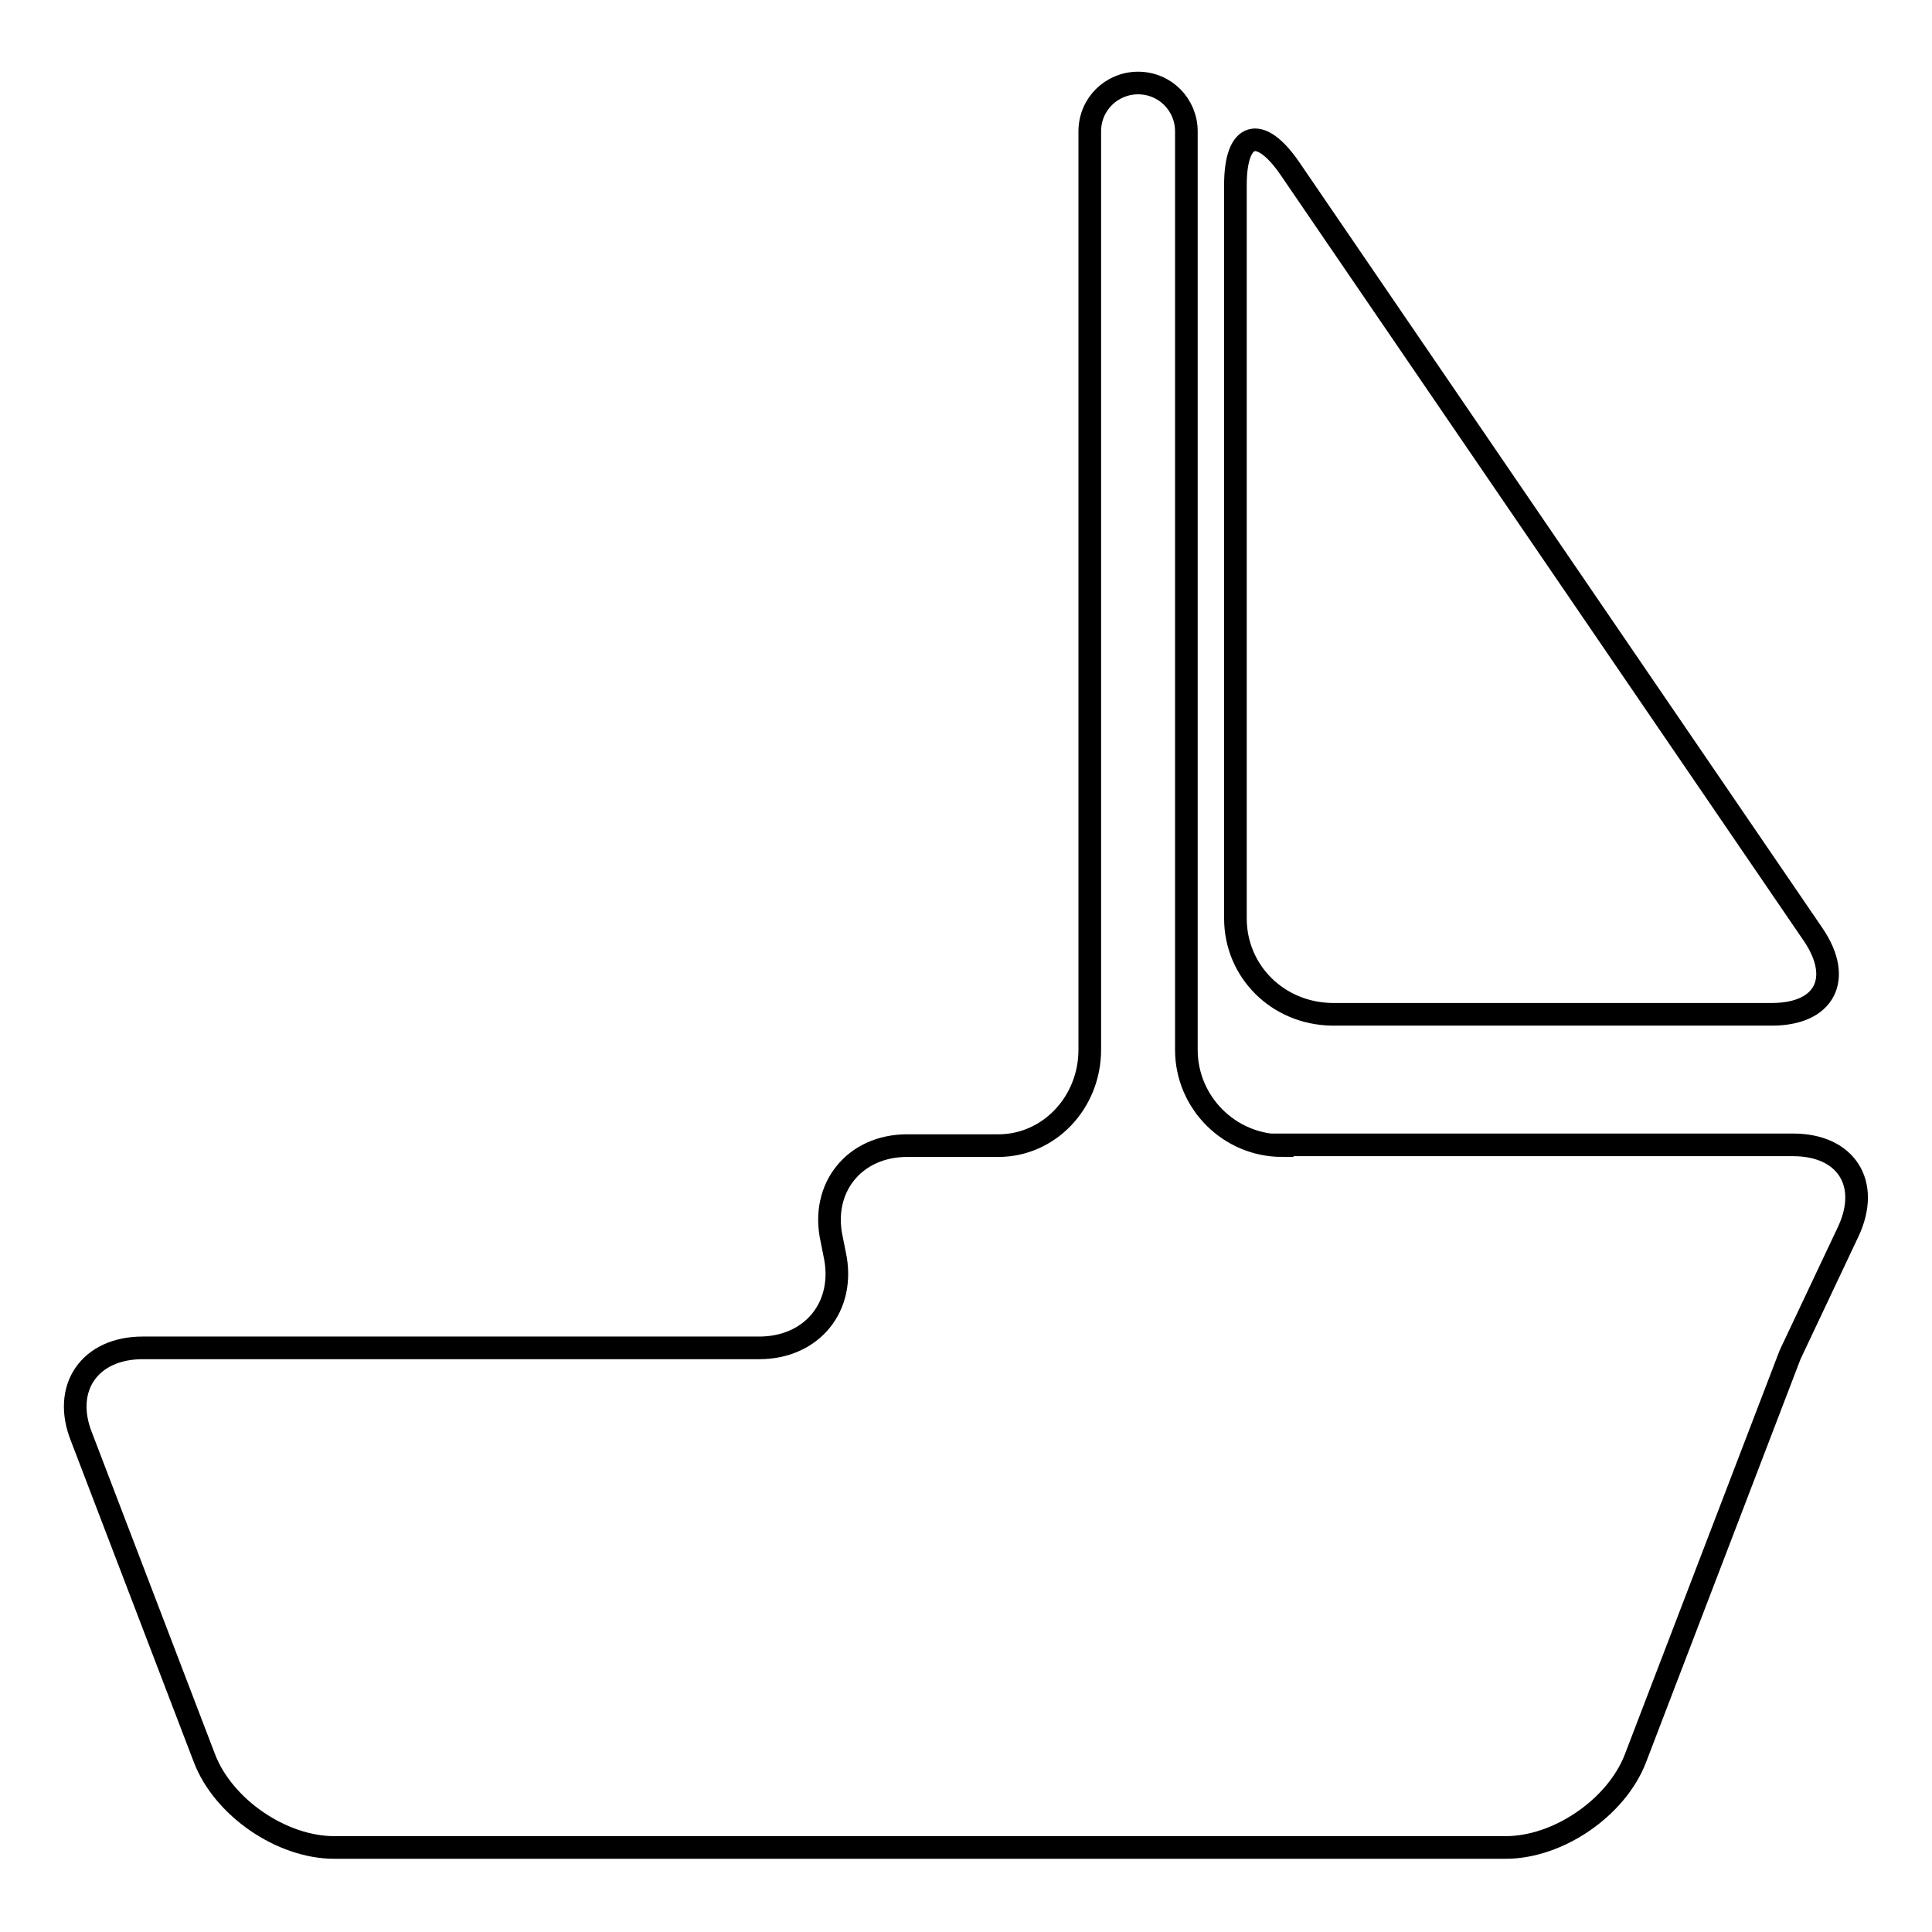
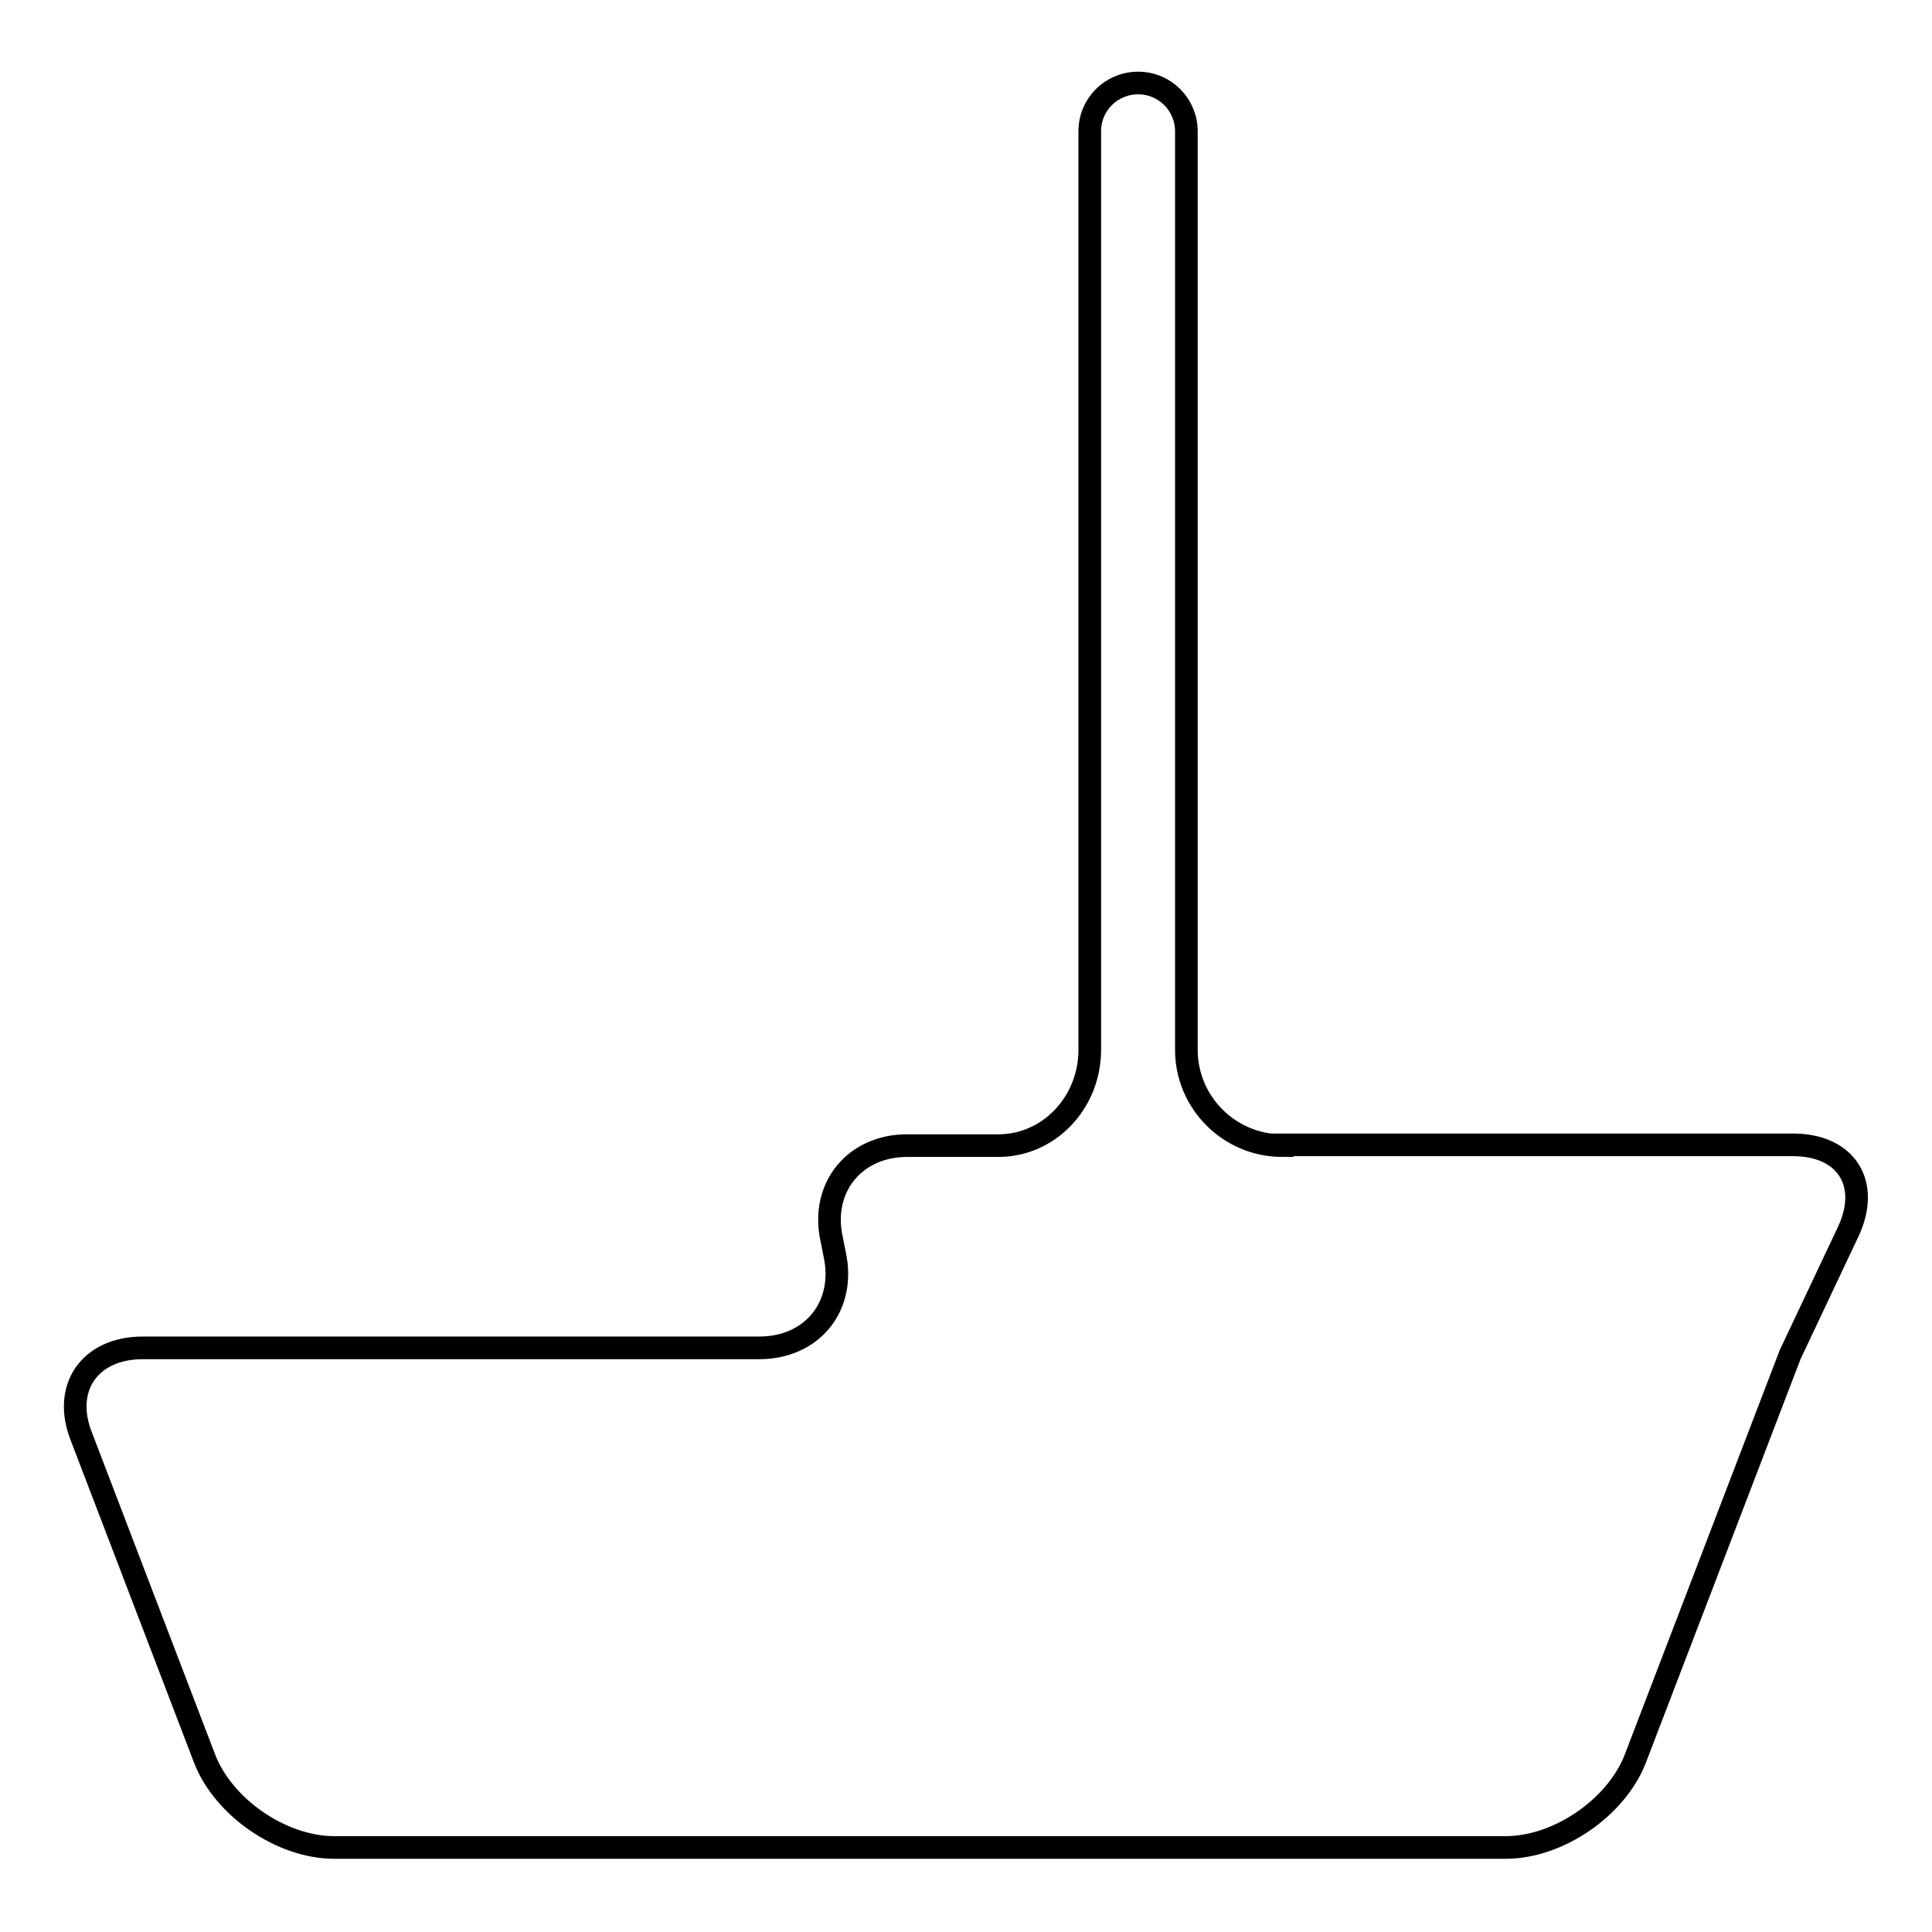
<svg xmlns="http://www.w3.org/2000/svg" version="1.1" x="0px" y="0px" viewBox="0 0 256 256" enable-background="new 0 0 256 256" xml:space="preserve">
  <g>
    <g>
      <g>
-         <path stroke-width="3" fill-opacity="0" stroke="#000000" d="M163.7,121.7V24.5c0-7,3.2-8,7.2-2.2l69.4,101.6c3.9,5.8,1.5,10.5-5.5,10.5h-58.3C169.3,134.3,163.7,128.7,163.7,121.7z" />
        <path stroke-width="3" fill-opacity="0" stroke="#000000" d="M169.9,151.8c-7,0-12.7-5.7-12.7-12.7V17.4c0-3.5-2.8-6.4-6.4-6.4c-3.5,0-6.4,2.8-6.4,6.4v121.7c0,7-5.4,12.7-12.1,12.7h-12.1c-7,0-11.5,5.6-10,12.4l0.4,2c1.5,6.9-3,12.4-10,12.4H18.9c-7,0-10.7,5.3-8.1,11.8l16.3,42.6c2.5,6.5,10.2,11.8,17.2,11.8h155.2c7,0,14.7-5.3,17.2-11.8l20.5-53.5l7.7-16.3c3-6.4-0.3-11.5-7.3-11.5H169.9L169.9,151.8z" />
      </g>
      <g />
      <g />
      <g />
      <g />
      <g />
      <g />
      <g />
      <g />
      <g />
      <g />
      <g />
      <g />
      <g />
      <g />
      <g />
    </g>
  </g>
</svg>